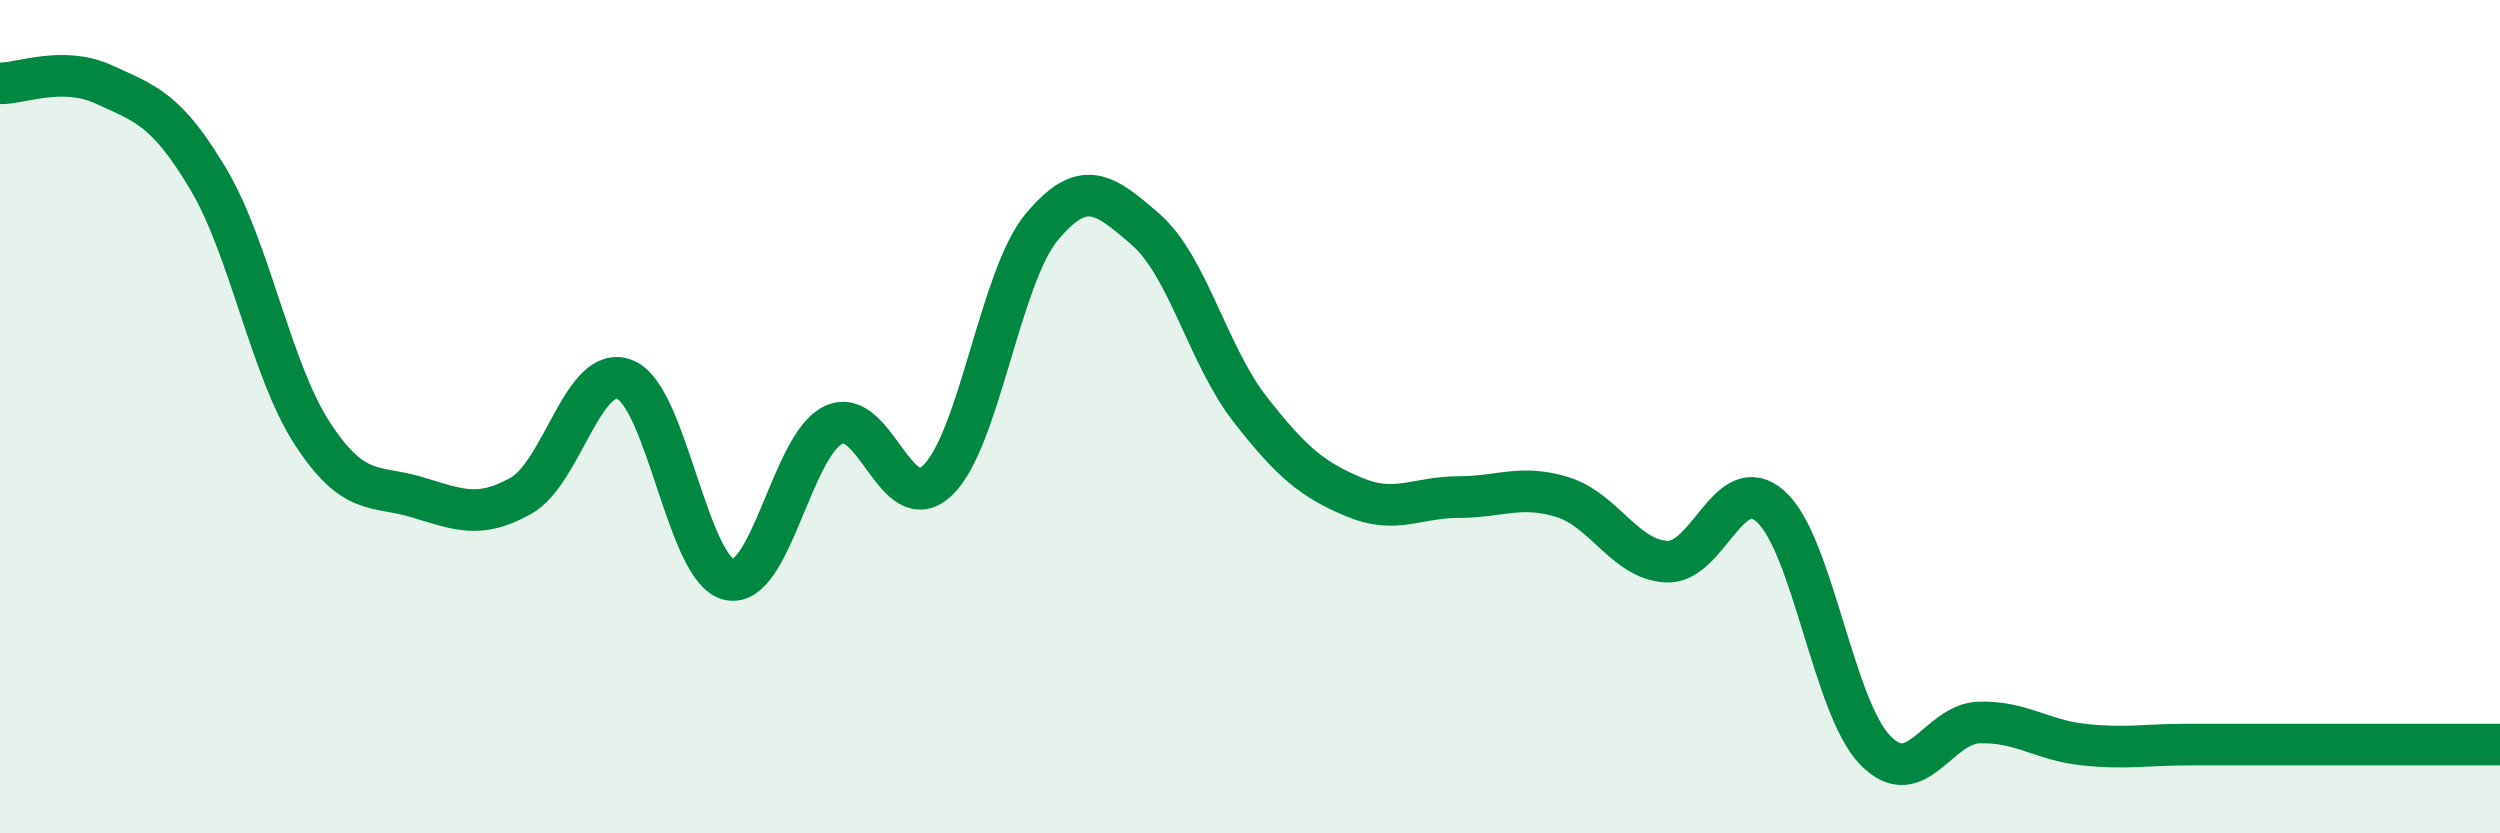
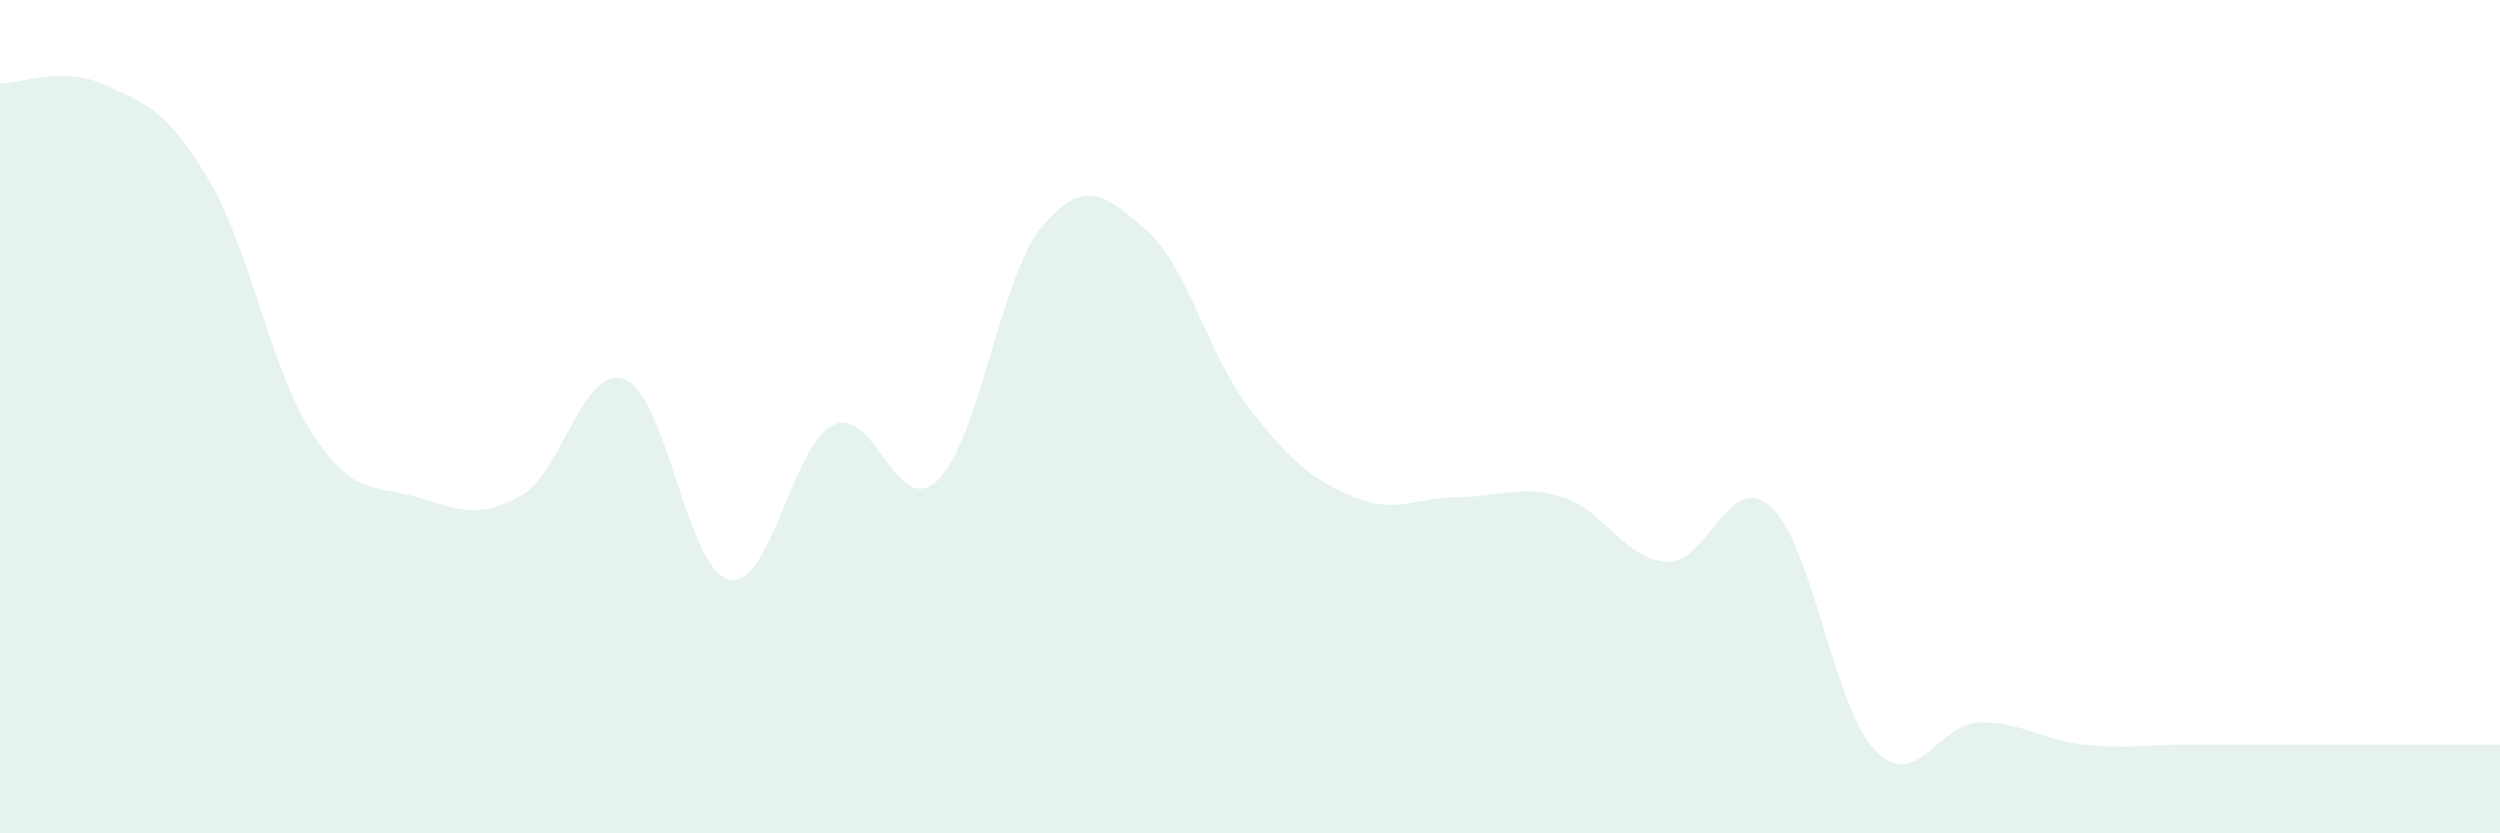
<svg xmlns="http://www.w3.org/2000/svg" width="60" height="20" viewBox="0 0 60 20">
  <path d="M 0,2 C 0.5,2.01 1.5,1.57 2.5,2.03 C 3.5,2.49 4,2.62 5,4.3 C 6,5.98 6.5,8.88 7.5,10.41 C 8.5,11.94 9,11.63 10,11.93 C 11,12.23 11.5,12.46 12.5,11.9 C 13.5,11.34 14,8.71 15,9.11 C 16,9.51 16.5,13.69 17.5,13.91 C 18.5,14.13 19,10.68 20,10.2 C 21,9.72 21.5,12.48 22.5,11.53 C 23.5,10.58 24,6.65 25,5.45 C 26,4.25 26.5,4.64 27.5,5.51 C 28.5,6.38 29,8.54 30,9.82 C 31,11.1 31.5,11.51 32.5,11.93 C 33.5,12.35 34,11.93 35,11.93 C 36,11.93 36.5,11.62 37.5,11.93 C 38.5,12.24 39,13.43 40,13.48 C 41,13.53 41.5,11.26 42.5,12.16 C 43.5,13.06 44,16.96 45,18 C 46,19.04 46.5,17.37 47.5,17.34 C 48.5,17.31 49,17.76 50,17.87 C 51,17.98 51.5,17.87 52.5,17.87 C 53.5,17.87 54,17.87 55,17.87 C 56,17.87 56.5,17.87 57.5,17.87 C 58.5,17.87 59.5,17.87 60,17.87L60 20L0 20Z" fill="#008740" opacity="0.1" stroke-linecap="round" stroke-linejoin="round" />
-   <path d="M 0,2 C 0.5,2.01 1.5,1.57 2.5,2.03 C 3.5,2.49 4,2.62 5,4.3 C 6,5.98 6.5,8.88 7.5,10.41 C 8.5,11.94 9,11.63 10,11.93 C 11,12.23 11.5,12.46 12.5,11.9 C 13.5,11.34 14,8.71 15,9.11 C 16,9.51 16.5,13.69 17.5,13.91 C 18.5,14.13 19,10.68 20,10.2 C 21,9.72 21.5,12.48 22.5,11.53 C 23.5,10.58 24,6.65 25,5.45 C 26,4.25 26.5,4.64 27.5,5.51 C 28.5,6.38 29,8.54 30,9.82 C 31,11.1 31.5,11.51 32.5,11.93 C 33.5,12.35 34,11.93 35,11.93 C 36,11.93 36.5,11.62 37.5,11.93 C 38.5,12.24 39,13.43 40,13.48 C 41,13.53 41.5,11.26 42.5,12.16 C 43.5,13.06 44,16.96 45,18 C 46,19.04 46.5,17.37 47.5,17.34 C 48.5,17.31 49,17.76 50,17.87 C 51,17.98 51.5,17.87 52.5,17.87 C 53.5,17.87 54,17.87 55,17.87 C 56,17.87 56.5,17.87 57.5,17.87 C 58.5,17.87 59.5,17.87 60,17.87" stroke="#008740" stroke-width="1" fill="none" stroke-linecap="round" stroke-linejoin="round" />
</svg>